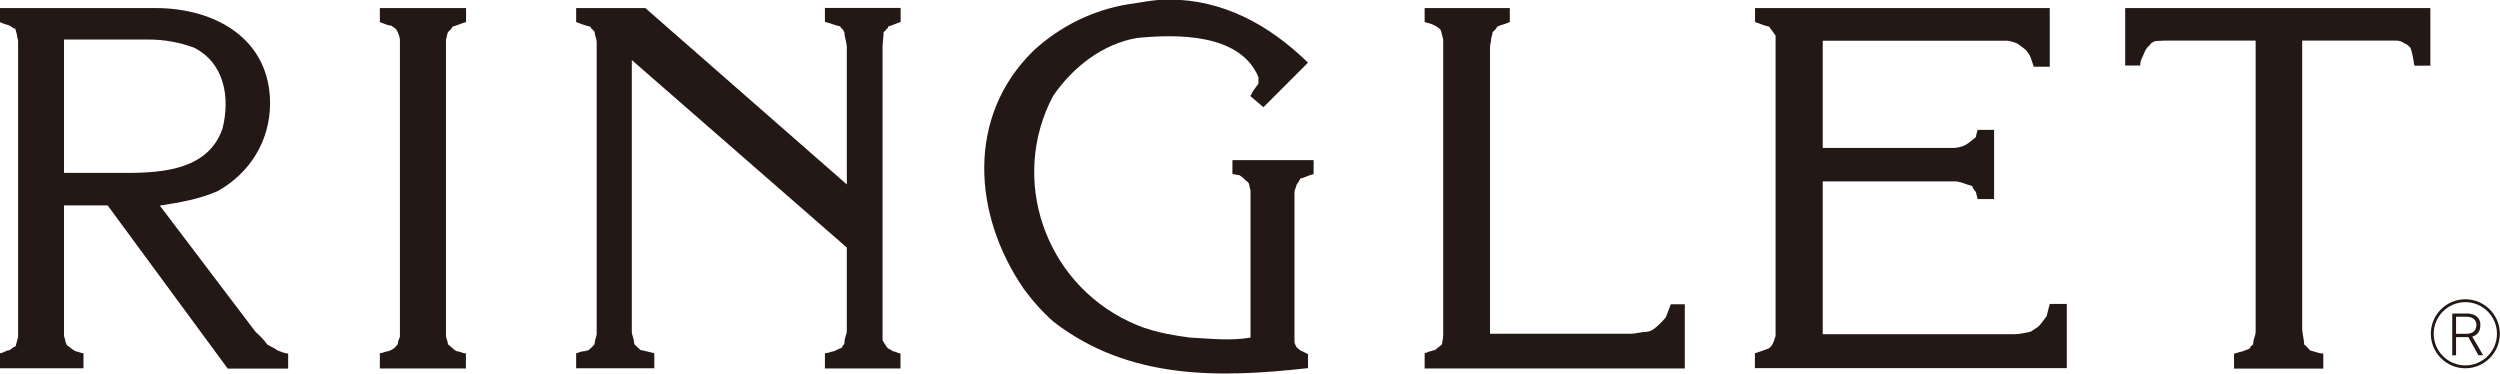
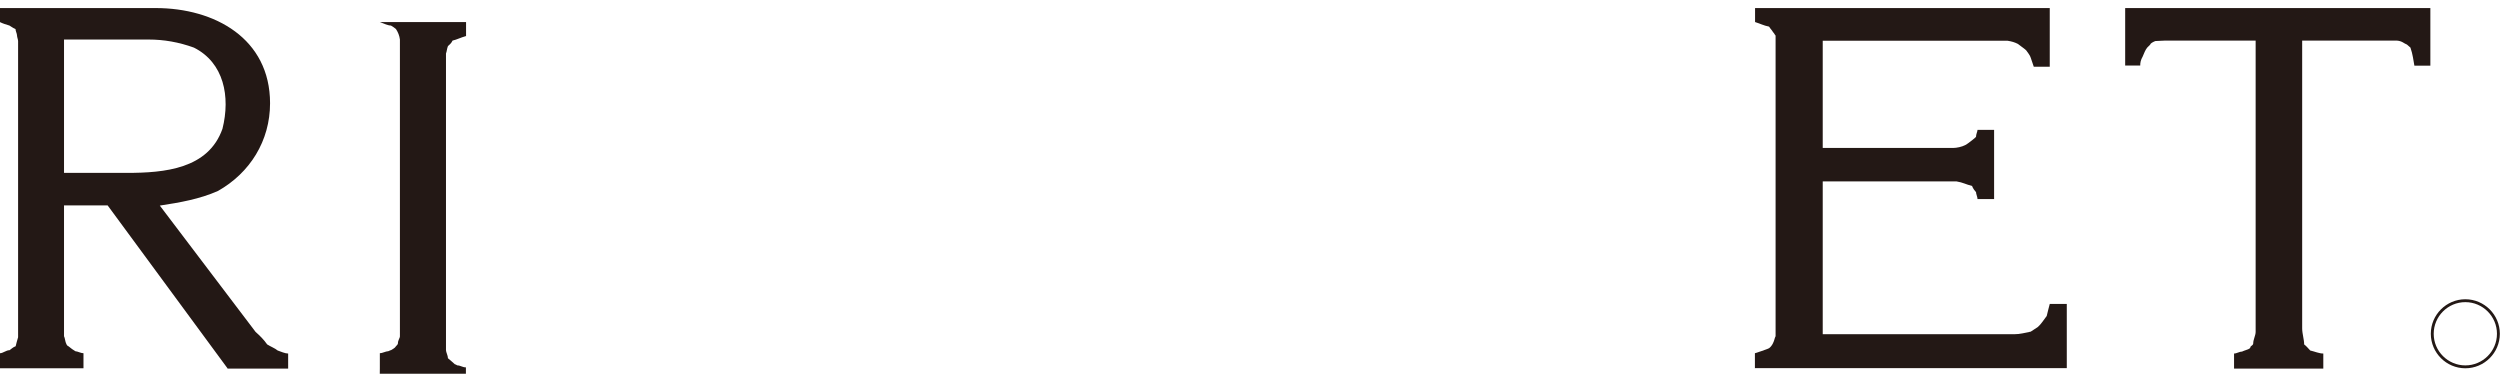
<svg xmlns="http://www.w3.org/2000/svg" id="_レイヤー_2" viewBox="0 0 164.41 24.58">
  <defs>
    <style>.cls-1{fill:#231815;stroke-width:0px;}</style>
  </defs>
  <g id="_レイヤー_1-2">
    <path class="cls-1" d="M162.13,19.68c-1.25,0-2.27,1.02-2.27,2.27s1.02,2.27,2.27,2.27,2.27-1.02,2.27-2.27-1.02-2.27-2.27-2.27ZM162.13,24.03c-1.14,0-2.08-.93-2.08-2.08,0-1.14.93-2.08,2.08-2.08,1.15,0,2.08.94,2.08,2.08,0,1.15-.94,2.08-2.08,2.08Z" />
-     <path class="cls-1" d="M162.63,22.12c.15-.04.5-.21.49-.75,0-.55-.45-.75-.86-.75h-.99v2.75h.25v-1.2h.82v.02s.65,1.17.65,1.17h.02s.29,0,.29,0l-.72-1.23h.05ZM162.23,21.95h-.71v-1.12h.7c.39,0,.64.21.64.53,0,.37-.23.58-.63.59Z" />
    <path class="cls-1" d="M14.96,24.22l-7.88-10.71h-2.87v8.6c.07.13.07.36.16.53,0,0,.07.13.13.13.16.13.33.26.46.33.13,0,.36.13.53.13v.99H0v-.99c.2,0,.4-.2.63-.2.1-.07.23-.2.4-.26.03-.13.1-.4.16-.59V2.7c0-.1-.07-.26-.07-.36,0-.13-.1-.3-.1-.43-.17-.07-.3-.17-.4-.23-.23-.07-.43-.13-.63-.23v-.92h10.25c3.89,0,7.52,2.01,7.52,6.26,0,2.47-1.32,4.58-3.43,5.77-1.19.53-2.5.76-3.82.96l6.3,8.31c.26.23.53.49.76.82.2.13.53.26.69.4.2.07.49.2.69.2v.99h-3.99ZM12.75,3.13c-.99-.36-1.98-.53-2.97-.53h-5.57v8.77h4.12c2.5,0,5.37-.26,6.3-2.9.53-2.11.1-4.35-1.88-5.34Z" />
-     <path class="cls-1" d="M24.98,24.22v-.99c.16,0,.4-.13.53-.13.07,0,.13-.07.2-.07.1-.07.26-.13.33-.26.07-.07.13-.13.13-.2,0-.2.13-.33.13-.46V2.6c-.03-.26-.13-.49-.26-.69-.07-.07-.23-.17-.33-.23-.2,0-.46-.13-.73-.23v-.92h5.67v.92c-.36.1-.59.23-.89.3-.07.17-.23.3-.3.36-.07.17-.07.33-.13.49v19.51c0,.13.13.36.13.53.16.13.3.26.46.4.07,0,.13.07.16.07.2,0,.33.13.56.13v.99h-5.67Z" />
-     <path class="cls-1" d="M54.25,24.22v-.99c.26,0,.43-.13.59-.13.13-.07.3-.13.43-.2.1,0,.13-.07.13-.13.07-.07.13-.13.13-.2,0-.33.16-.59.16-.82v-5.47l-14.14-12.33v17.86c0,.23.16.49.16.82.13.13.26.26.43.4.16,0,.3.07.36.07l.53.13v.99h-5.14v-.99c.13,0,.26-.13.53-.13.07,0,.2-.07.3-.07.03-.07.16-.13.26-.26.07-.07.13-.13.13-.2,0-.2.13-.46.13-.59V2.77c0-.23-.13-.43-.13-.66-.07-.13-.23-.2-.3-.36-.33-.07-.66-.2-.92-.3v-.92h4.55l13.25,11.6V3.13c0-.36-.16-.69-.16-1.02-.07-.07-.07-.13-.13-.2,0,0-.13-.07-.13-.17-.36-.07-.59-.2-1.02-.3v-.92h4.98v.92c-.23.1-.46.17-.59.23-.07,0-.13.07-.23.07,0,.1-.07.17-.13.17,0,.07-.07.13-.17.2,0,.33-.07.66-.07,1.02v19.25c.16.26.23.4.36.53.1.07.16.07.23.13.03,0,.07.07.13.07.13,0,.3.13.46.13v.99h-4.98Z" />
-     <path class="cls-1" d="M85.49,11.8c-.07.13-.16.26-.23.36,0,.13-.13.33-.13.46v9.85c0,.17.13.3.13.36.07.07.17.13.23.2.17.07.4.2.53.26v.92c-5.9.66-11.77.76-16.71-3.03-.76-.66-1.42-1.42-1.98-2.18-3.36-4.88-3.79-11.34.63-15.66,1.75-1.62,3.95-2.7,6.3-3.07.89-.13,1.68-.3,2.6-.3,3.53,0,6.56,1.62,9.16,4.15l-2.93,2.93-.86-.73c.13-.3.36-.59.53-.82v-.43c-1.22-2.9-5.4-2.83-8.01-2.57-2.21.4-4.15,1.85-5.5,3.82-2.87,5.44-.56,12.2,5.01,14.83,1.29.63,2.6.86,3.99,1.05,1.38.07,2.67.23,3.99,0v-9.69c-.07-.17-.07-.33-.1-.43-.07-.13-.23-.2-.33-.33-.1-.1-.26-.2-.3-.23-.13,0-.3-.07-.46-.07v-.92h5.34v.92c-.33.07-.49.2-.89.3Z" />
-     <path class="cls-1" d="M93.69,24.22v-.99l.36-.13c.13,0,.13-.07.3-.07.16-.13.36-.26.49-.4,0-.17.07-.4.07-.53V2.6c-.07-.26-.1-.49-.2-.69-.13-.07-.2-.17-.36-.23-.1-.07-.17-.07-.3-.13l-.36-.1v-.92h5.6v.92c-.23.1-.46.17-.66.23-.03,0-.1.07-.17.07-.07.17-.23.3-.3.36,0,.17-.1.33-.1.49s-.07.33-.07.53v18.82h9.26c.3,0,.73-.13,1.05-.13.1,0,.3-.07.43-.16.26-.2.49-.4.82-.79l.33-.86h.92v4.22h-17.14Z" />
+     <path class="cls-1" d="M24.98,24.22v-.99c.16,0,.4-.13.53-.13.07,0,.13-.07.2-.07.1-.07.26-.13.33-.26.07-.07.13-.13.13-.2,0-.2.13-.33.13-.46V2.6c-.03-.26-.13-.49-.26-.69-.07-.07-.23-.17-.33-.23-.2,0-.46-.13-.73-.23h5.67v.92c-.36.1-.59.23-.89.3-.07.17-.23.3-.3.36-.07.17-.07.33-.13.49v19.51c0,.13.13.36.13.53.16.13.3.26.46.4.07,0,.13.07.16.07.2,0,.33.13.56.13v.99h-5.67Z" />
    <path class="cls-1" d="M115.41,24.22v-.99l.4-.13c.17-.07.4-.13.53-.2.1-.07.2-.2.26-.33.1-.2.1-.33.17-.46V2.34c-.07-.07-.07-.13-.17-.23-.07-.13-.16-.2-.26-.36-.36-.07-.59-.2-.92-.3v-.92h19.38v3.86h-1.05c-.07-.23-.13-.36-.2-.59-.03-.13-.2-.36-.3-.49-.17-.16-.4-.3-.56-.43-.2-.1-.4-.16-.66-.2h-12.16v7.05h8.57c.23,0,.59-.07.82-.2.03,0,.1-.07.2-.13.16-.13.36-.26.49-.4,0-.17.1-.36.1-.46h1.09v4.55h-1.09c0-.13-.1-.33-.1-.46-.07-.07-.2-.23-.26-.4-.4-.1-.59-.23-1.02-.3h-8.8v10.05h12.59c.4,0,.73-.1,1.09-.17.13-.07.33-.23.46-.3.23-.2.36-.43.59-.73.07-.26.13-.56.2-.79h1.12v4.22h-20.5Z" />
    <path class="cls-1" d="M158.78,4.32c-.07-.36-.1-.73-.26-1.19-.07-.07-.16-.13-.23-.2-.2-.07-.3-.23-.66-.26h-6.23v18.92c0,.36.13.73.13,1.06.17.13.26.26.4.4.3.07.59.2.86.2v.99h-5.87v-.99c.17,0,.36-.13.53-.13.13-.07.4-.13.49-.2,0,0,.07-.07.07-.13.1-.07.17-.13.17-.2,0-.26.16-.53.16-.76V2.67h-5.97c-.23,0-.43.03-.63.03-.17.07-.33.16-.33.23l-.2.2c-.13.16-.2.36-.3.59-.13.23-.16.4-.16.59h-.99V.53h20.07v3.79h-1.05Z" />
  </g>
</svg>